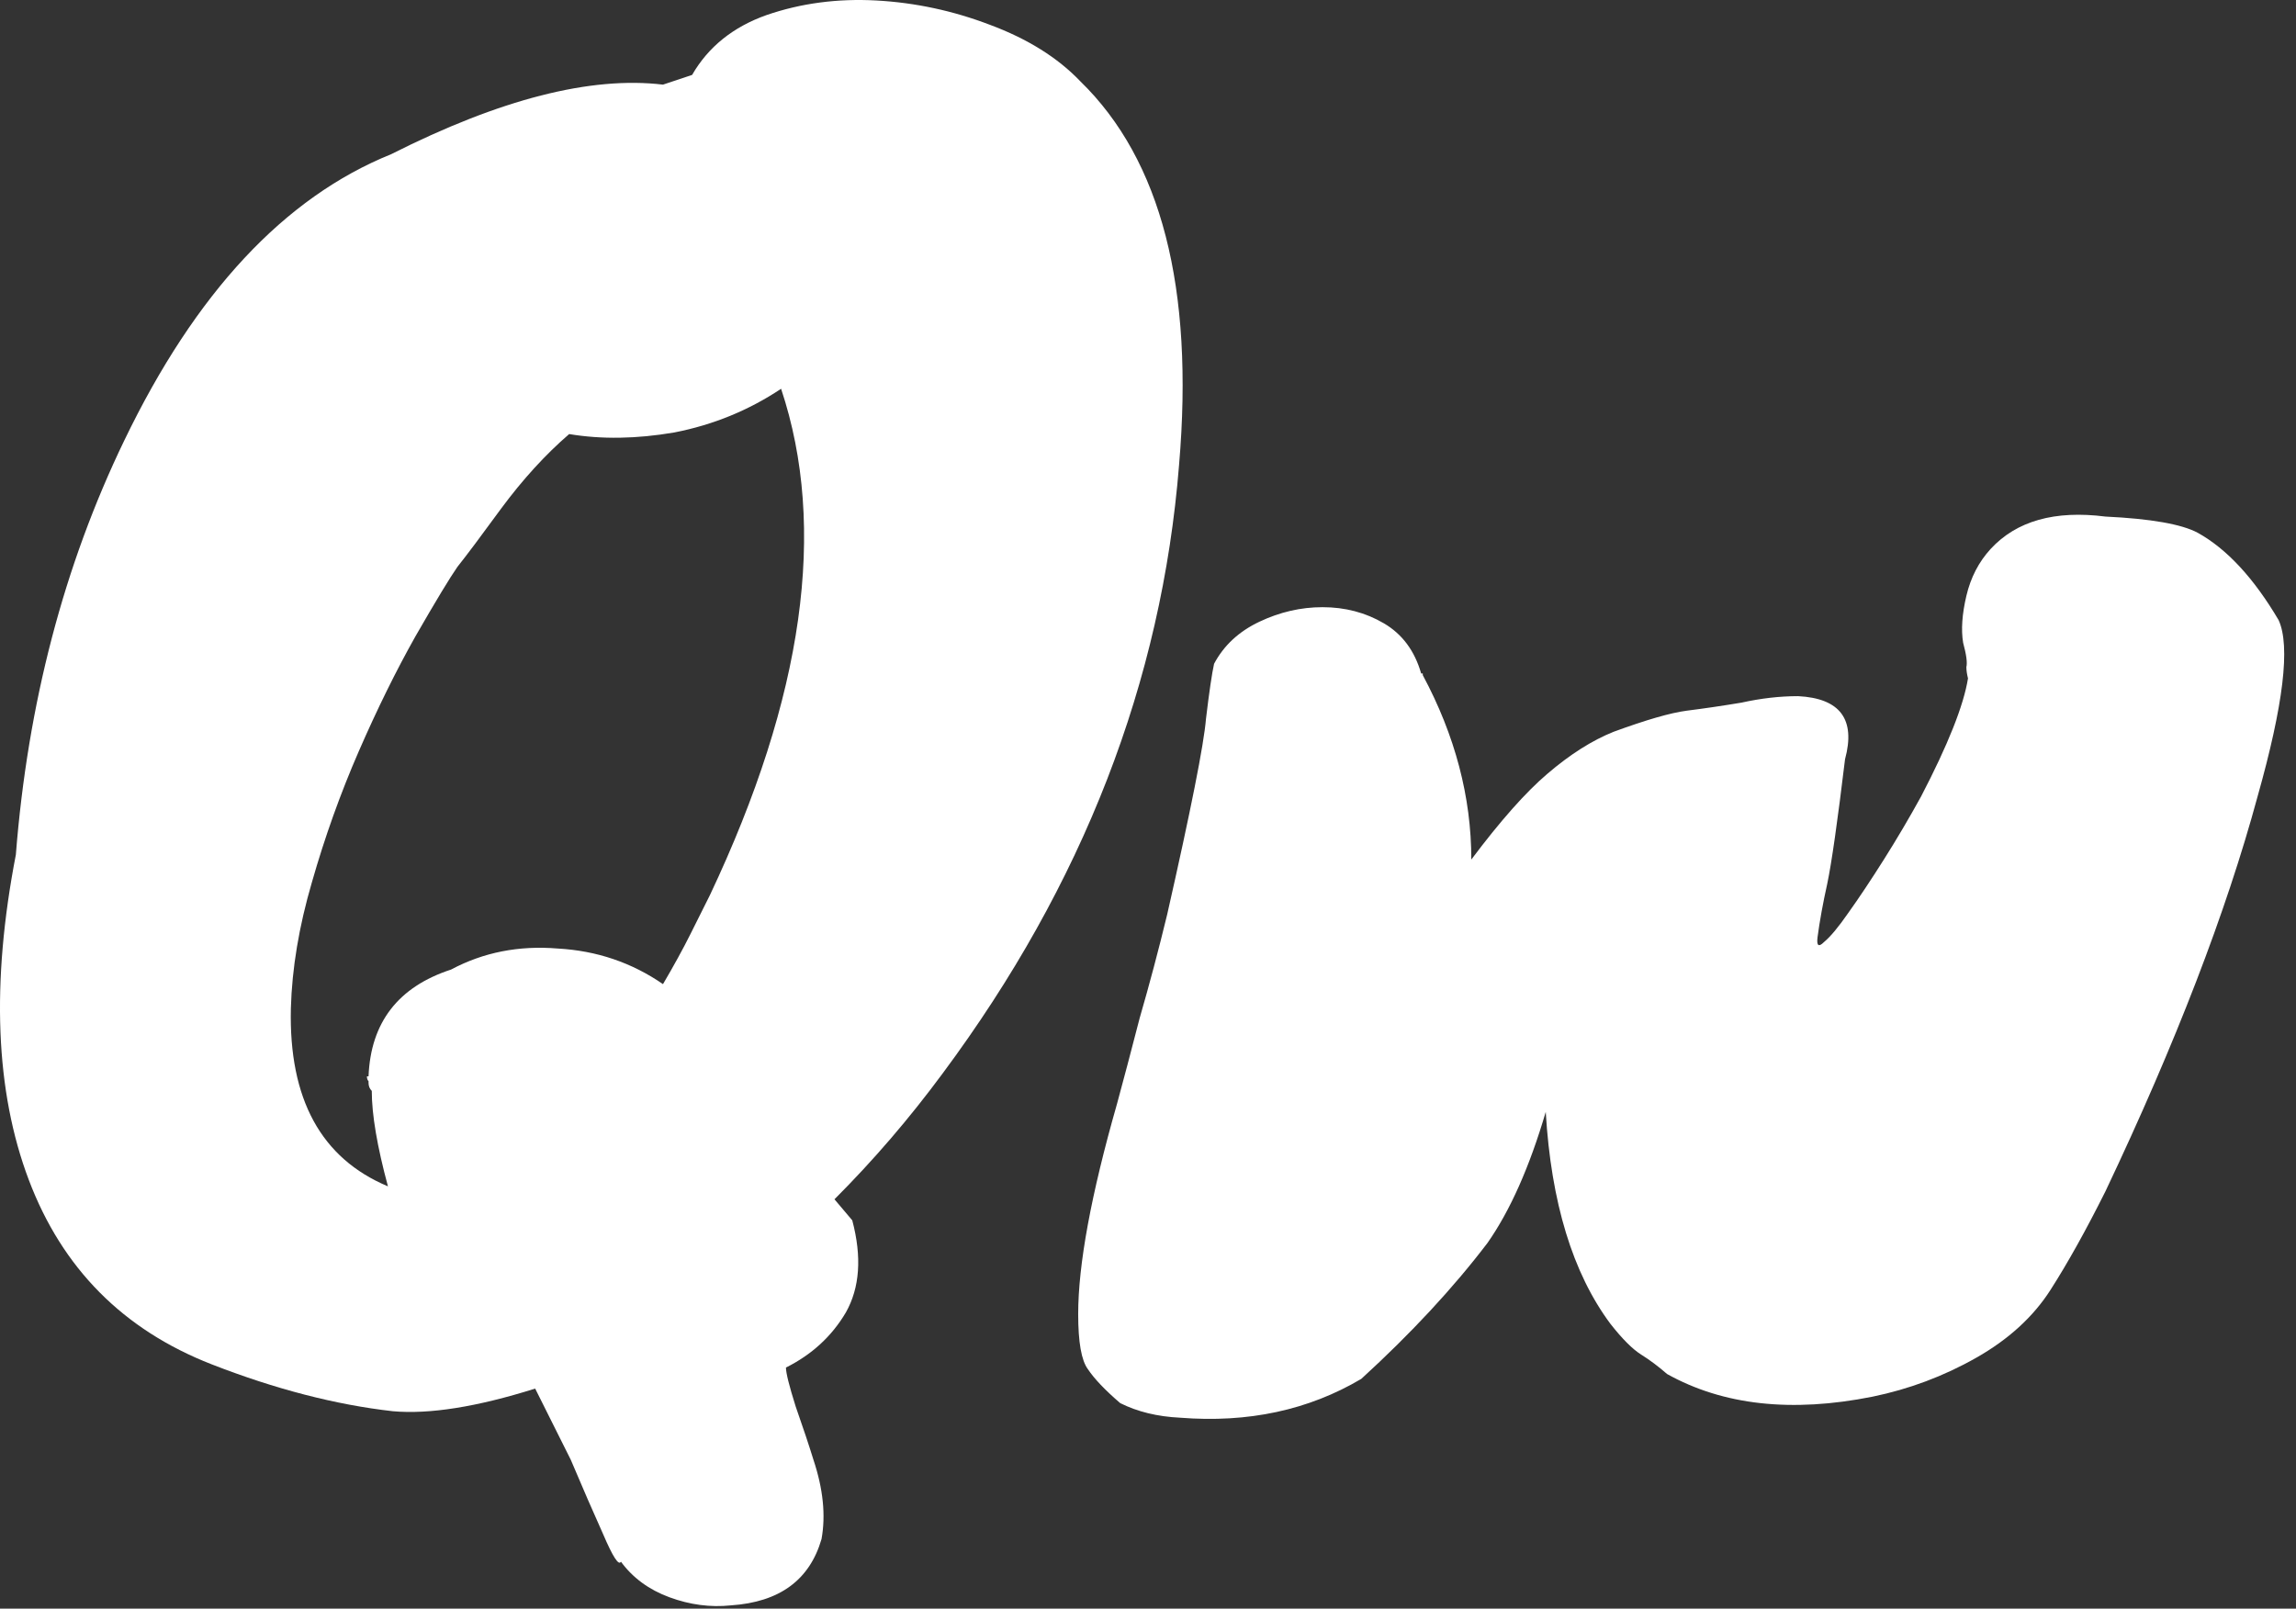
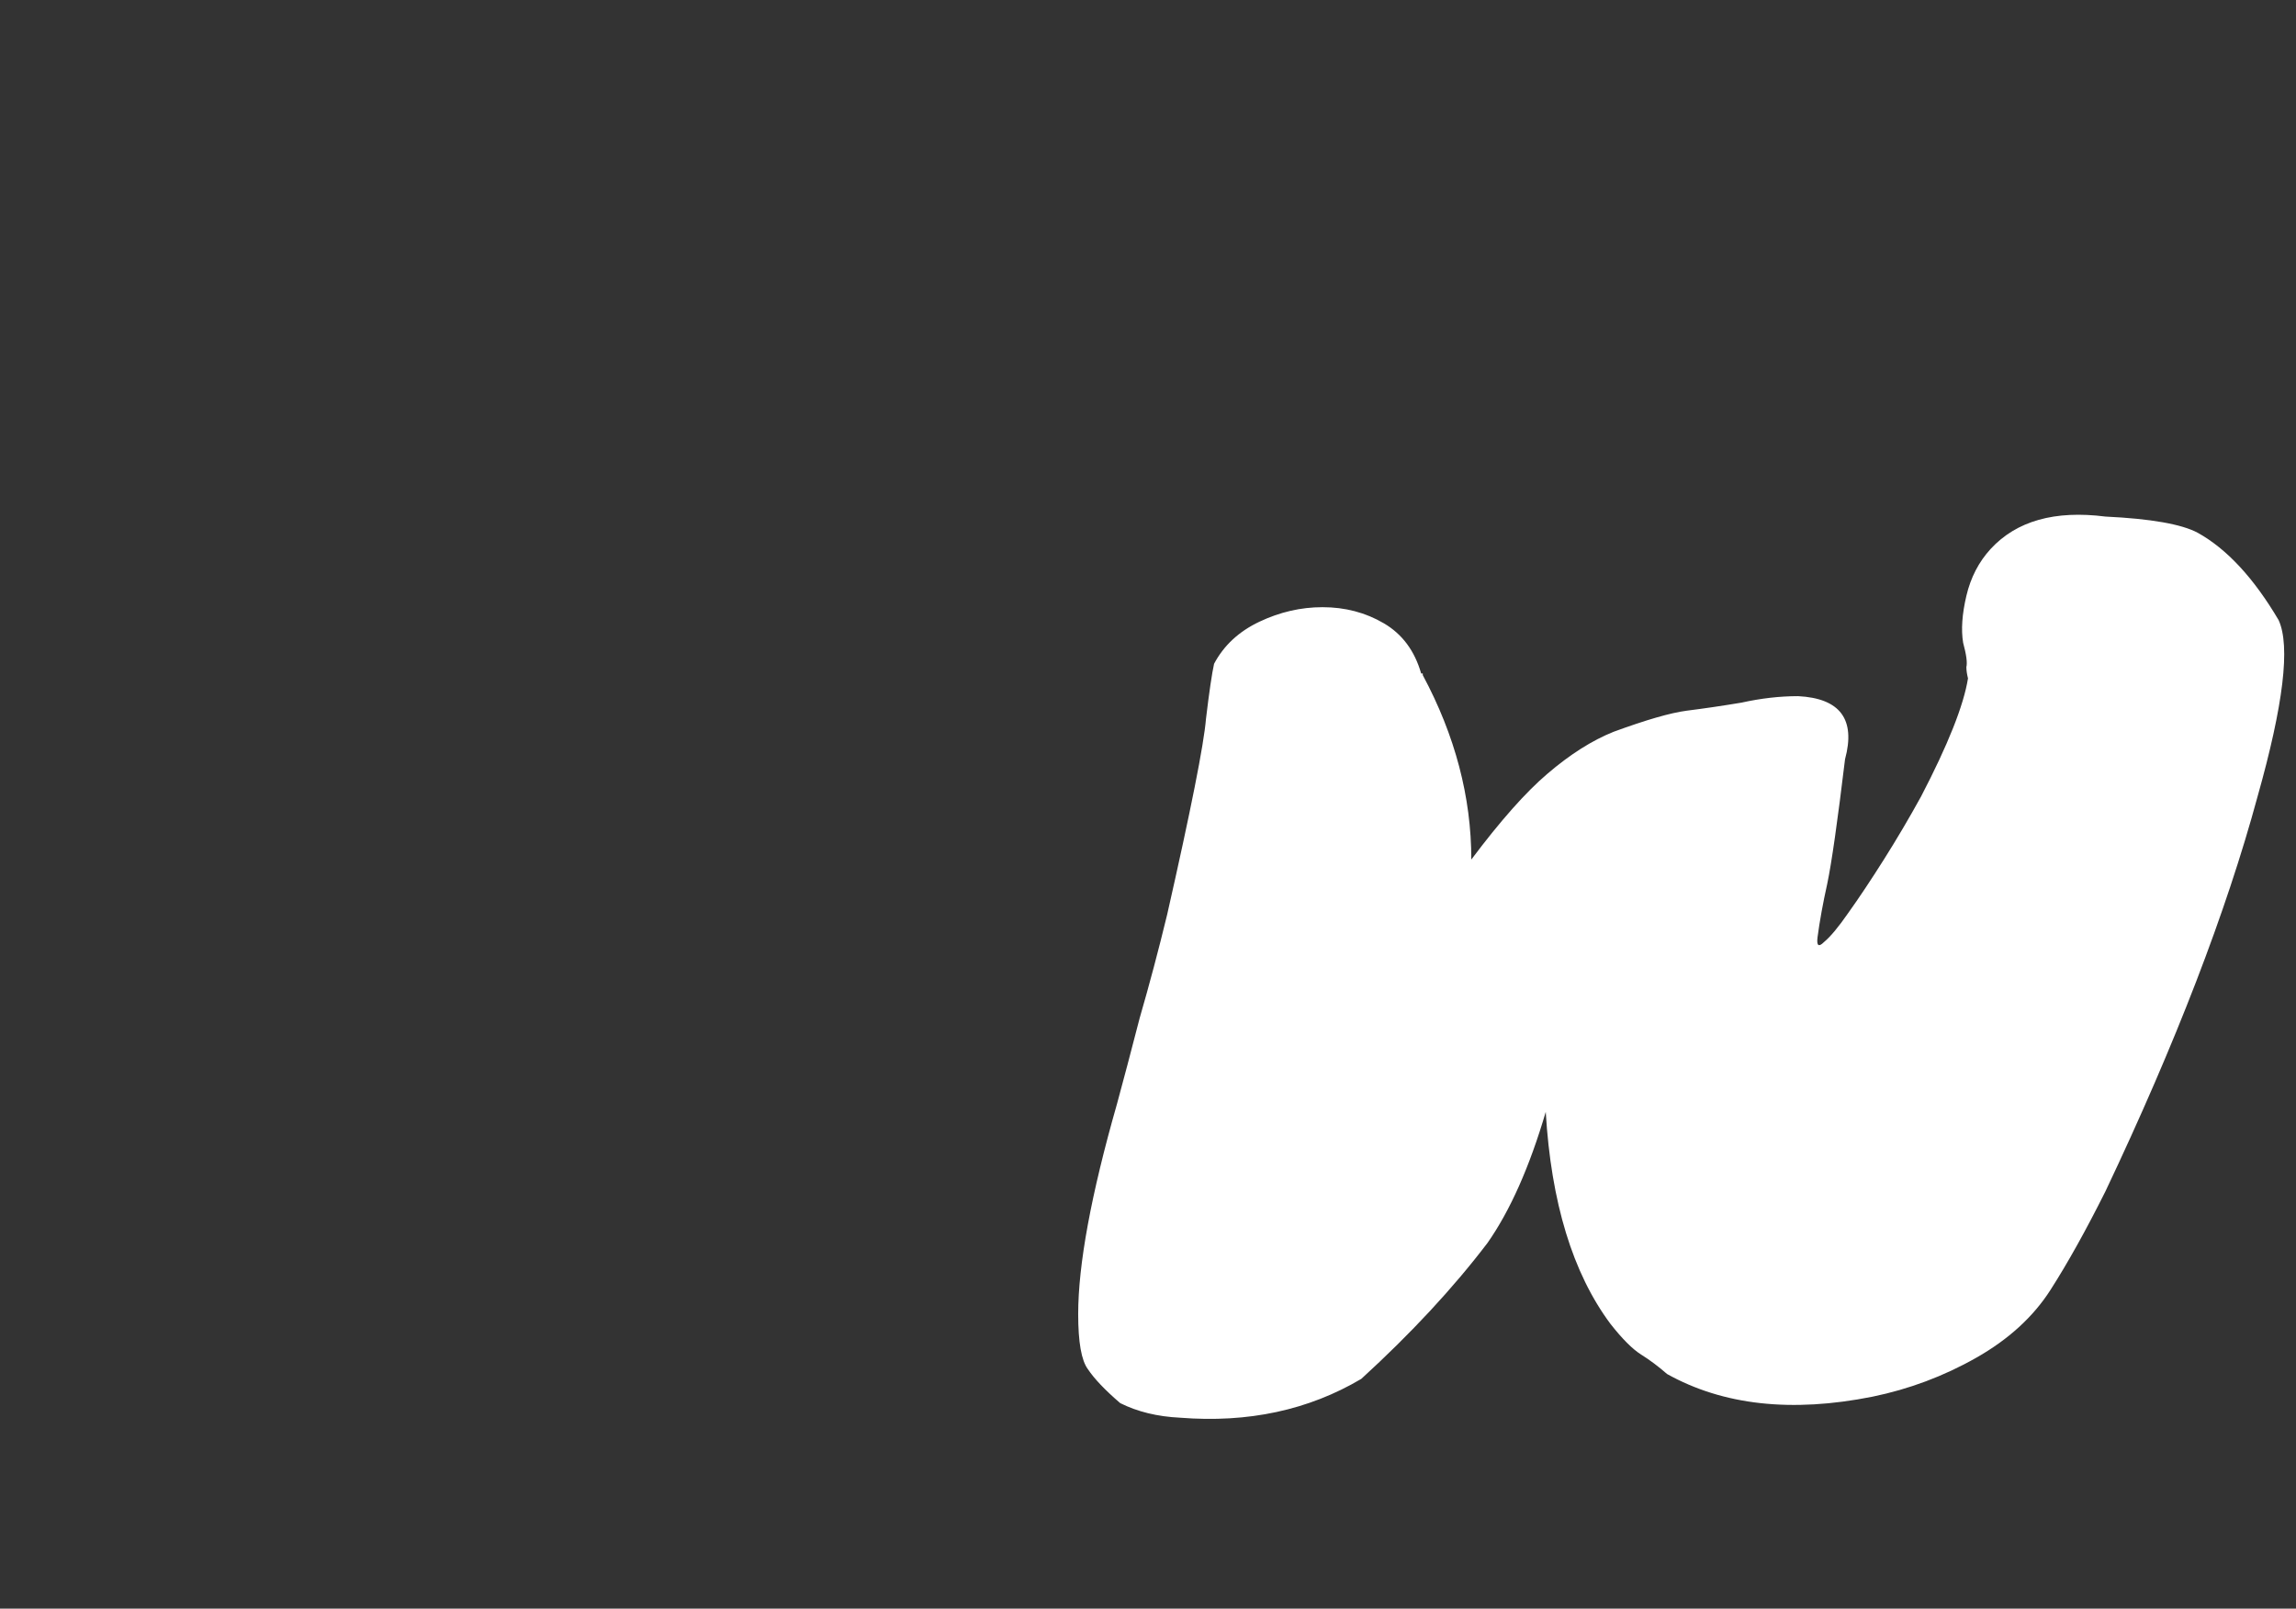
<svg xmlns="http://www.w3.org/2000/svg" width="157" height="110" viewBox="0 0 157 110" fill="none">
  <rect x="0" y="0" width="157" height="110" fill="#333333" stroke="none" />
-   <path d="M58.278 83.448C58.942 85.955 58.795 88.057 57.836 89.753C56.877 91.376 55.513 92.63 53.743 93.515C53.743 93.883 53.964 94.768 54.406 96.17C54.923 97.645 55.328 98.862 55.623 99.82C56.287 101.812 56.471 103.619 56.176 105.241C55.365 108.044 53.3 109.556 49.981 109.777C48.58 109.924 47.179 109.74 45.777 109.224C44.376 108.707 43.27 107.896 42.459 106.79C42.311 107.085 41.905 106.458 41.242 104.909C40.578 103.434 39.84 101.738 39.029 99.82L36.595 94.953C32.613 96.207 29.368 96.723 26.86 96.501C22.951 96.059 18.821 94.99 14.47 93.293C8.422 90.933 4.255 86.729 1.969 80.682C-0.318 74.634 -0.613 67.222 1.084 58.446C1.895 48.12 4.366 38.68 8.496 30.125C13.363 20.021 19.448 13.494 26.749 10.544C34.198 6.782 40.394 5.197 45.335 5.787L47.326 5.123C48.432 3.205 50.129 1.841 52.415 1.03C54.775 0.218 57.283 -0.113 59.938 0.034C62.593 0.182 65.174 0.735 67.682 1.693C70.263 2.652 72.328 3.943 73.877 5.565C79.408 10.949 81.658 19.689 80.625 31.784C79.445 46.608 74.061 60.474 64.474 73.38C62.187 76.478 59.717 79.354 57.061 82.009L58.278 83.448ZM26.528 81.124C25.791 78.395 25.422 76.22 25.422 74.597C25.274 74.45 25.201 74.265 25.201 74.044V73.933C25.127 73.86 25.09 73.749 25.09 73.602H25.201C25.348 69.914 27.229 67.48 30.843 66.3C33.055 65.12 35.489 64.641 38.144 64.862C40.799 65.01 43.196 65.821 45.335 67.296C46.072 66.042 46.699 64.899 47.216 63.866L48.543 61.211C54.959 47.641 56.582 36.099 53.411 26.585C51.198 28.06 48.764 29.055 46.109 29.572C43.528 30.014 41.131 30.051 38.919 29.682C37.296 31.084 35.747 32.78 34.272 34.771C32.871 36.689 31.875 38.016 31.285 38.754C30.769 39.491 29.81 41.077 28.409 43.511C27.081 45.871 25.791 48.489 24.537 51.365C23.283 54.242 22.214 57.229 21.329 60.326C20.444 63.35 19.964 66.226 19.89 68.955C19.743 75.15 21.956 79.207 26.528 81.124Z" fill="white" />
  <path d="M126.163 51.919C125.647 56.196 125.241 59.036 124.946 60.437C124.651 61.764 124.43 62.981 124.283 64.088C124.209 64.678 124.356 64.788 124.725 64.419C125.168 64.051 125.721 63.387 126.384 62.428C127.122 61.396 127.933 60.179 128.818 58.777C129.703 57.376 130.551 55.938 131.363 54.463C133.207 50.923 134.276 48.231 134.571 46.387C134.497 46.092 134.46 45.834 134.46 45.613C134.534 45.318 134.46 44.765 134.239 43.953C134.092 43.068 134.165 41.999 134.46 40.745C134.755 39.491 135.308 38.422 136.12 37.537C137.89 35.619 140.508 34.882 143.974 35.324C147.072 35.472 149.174 35.841 150.28 36.431C152.271 37.537 154.115 39.528 155.812 42.404C156.623 44.175 156.143 48.194 154.373 54.463C152.235 62.354 148.768 71.352 143.974 81.456C142.647 84.111 141.393 86.361 140.213 88.204C139.033 90.048 137.337 91.597 135.124 92.851C132.912 94.105 130.551 94.99 128.044 95.506C122.513 96.612 117.829 96.096 113.994 93.957C113.404 93.441 112.814 92.998 112.224 92.63C111.634 92.261 110.933 91.56 110.122 90.528C107.541 87.061 106.066 82.231 105.697 76.035C104.591 79.797 103.263 82.784 101.714 84.996C99.354 88.094 96.478 91.191 93.085 94.289C89.472 96.428 85.342 97.313 80.695 96.944C79.146 96.87 77.782 96.538 76.602 95.948C75.569 95.063 74.832 94.289 74.389 93.625C73.947 93.035 73.726 91.781 73.726 89.864C73.726 86.471 74.611 81.677 76.381 75.482C76.823 73.86 77.34 71.905 77.93 69.619C78.593 67.333 79.22 64.973 79.81 62.539C81.433 55.385 82.318 50.923 82.465 49.153C82.686 47.309 82.871 46.055 83.018 45.392C83.682 44.138 84.715 43.179 86.116 42.515C87.517 41.851 88.955 41.52 90.43 41.52C91.979 41.52 93.38 41.888 94.634 42.626C95.888 43.363 96.736 44.506 97.179 46.055H97.289V46.166C99.502 50.296 100.608 54.5 100.608 58.777C102.6 56.122 104.333 54.168 105.808 52.914C107.357 51.587 108.868 50.628 110.343 50.038C112.556 49.227 114.215 48.747 115.322 48.6C116.502 48.452 117.756 48.268 119.083 48.047C120.411 47.752 121.701 47.604 122.955 47.604C125.831 47.752 126.901 49.19 126.163 51.919Z" fill="white" />
</svg>